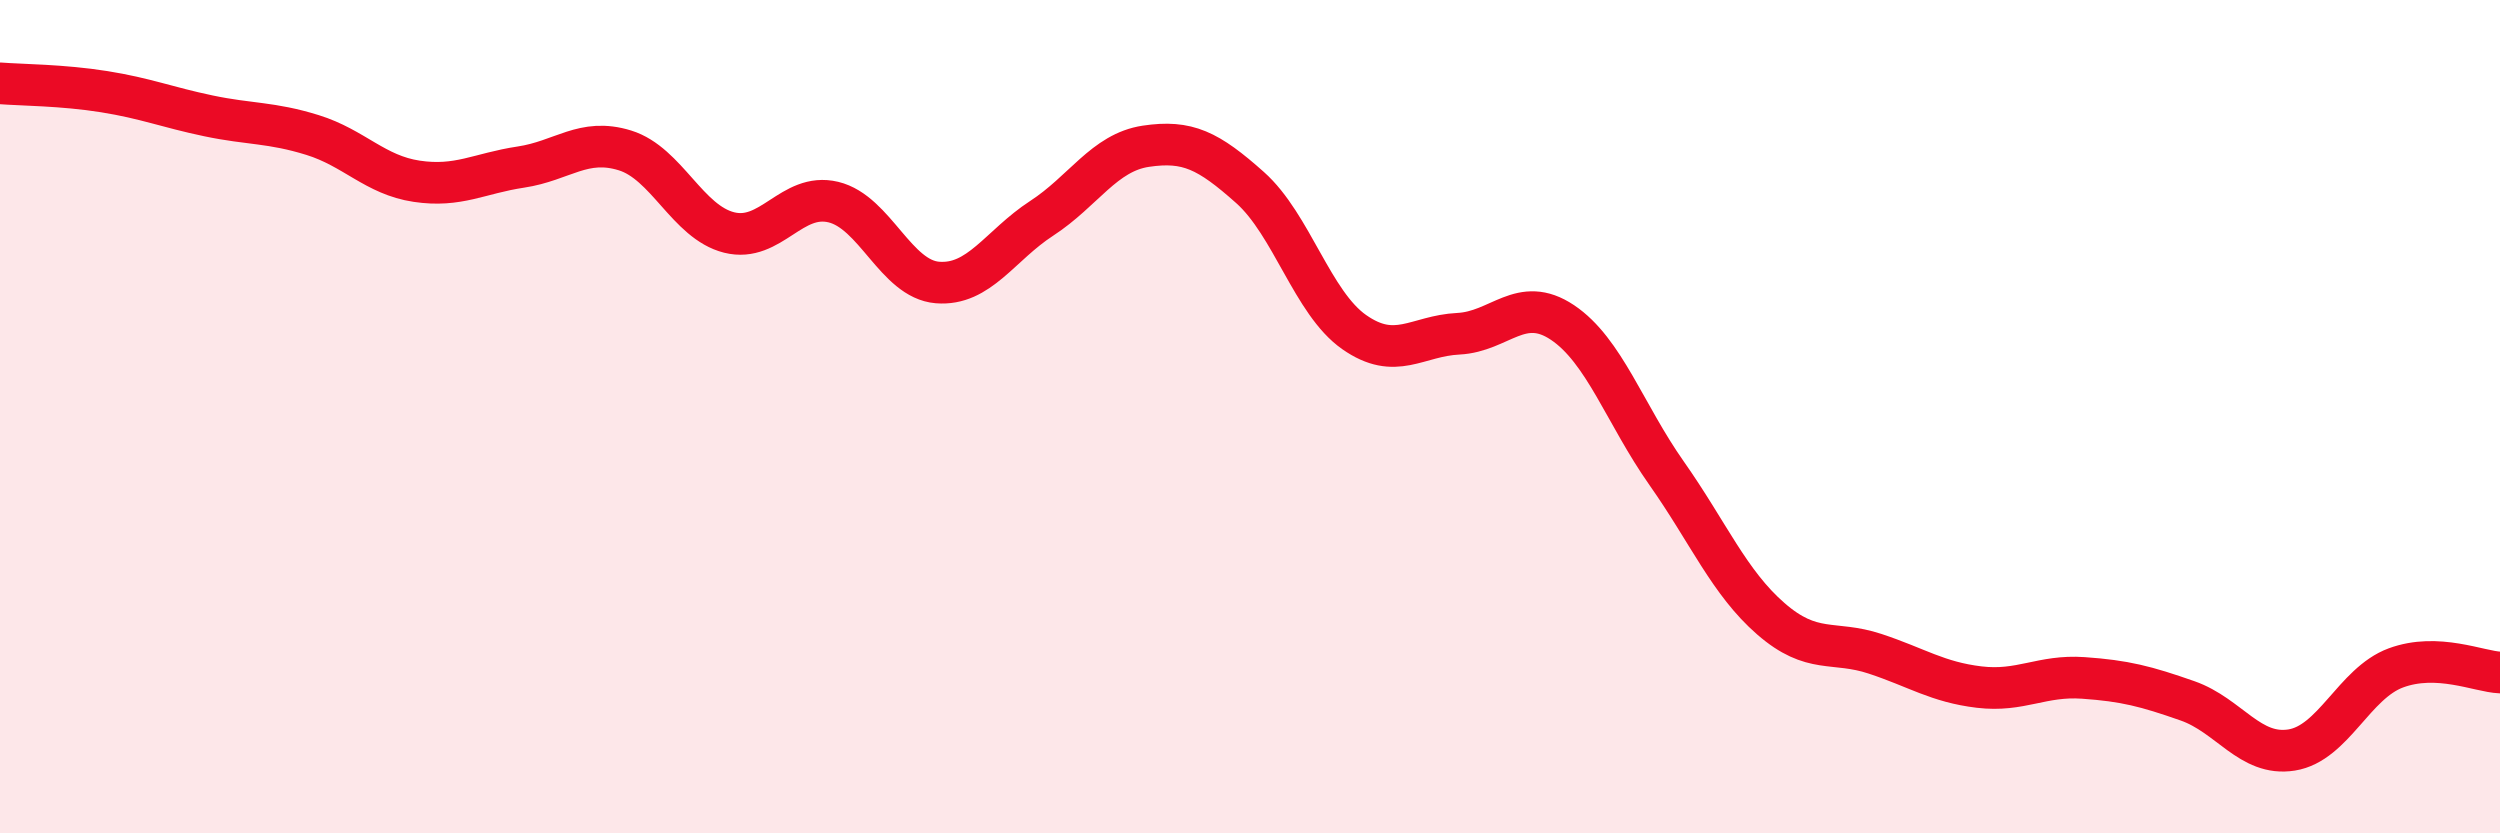
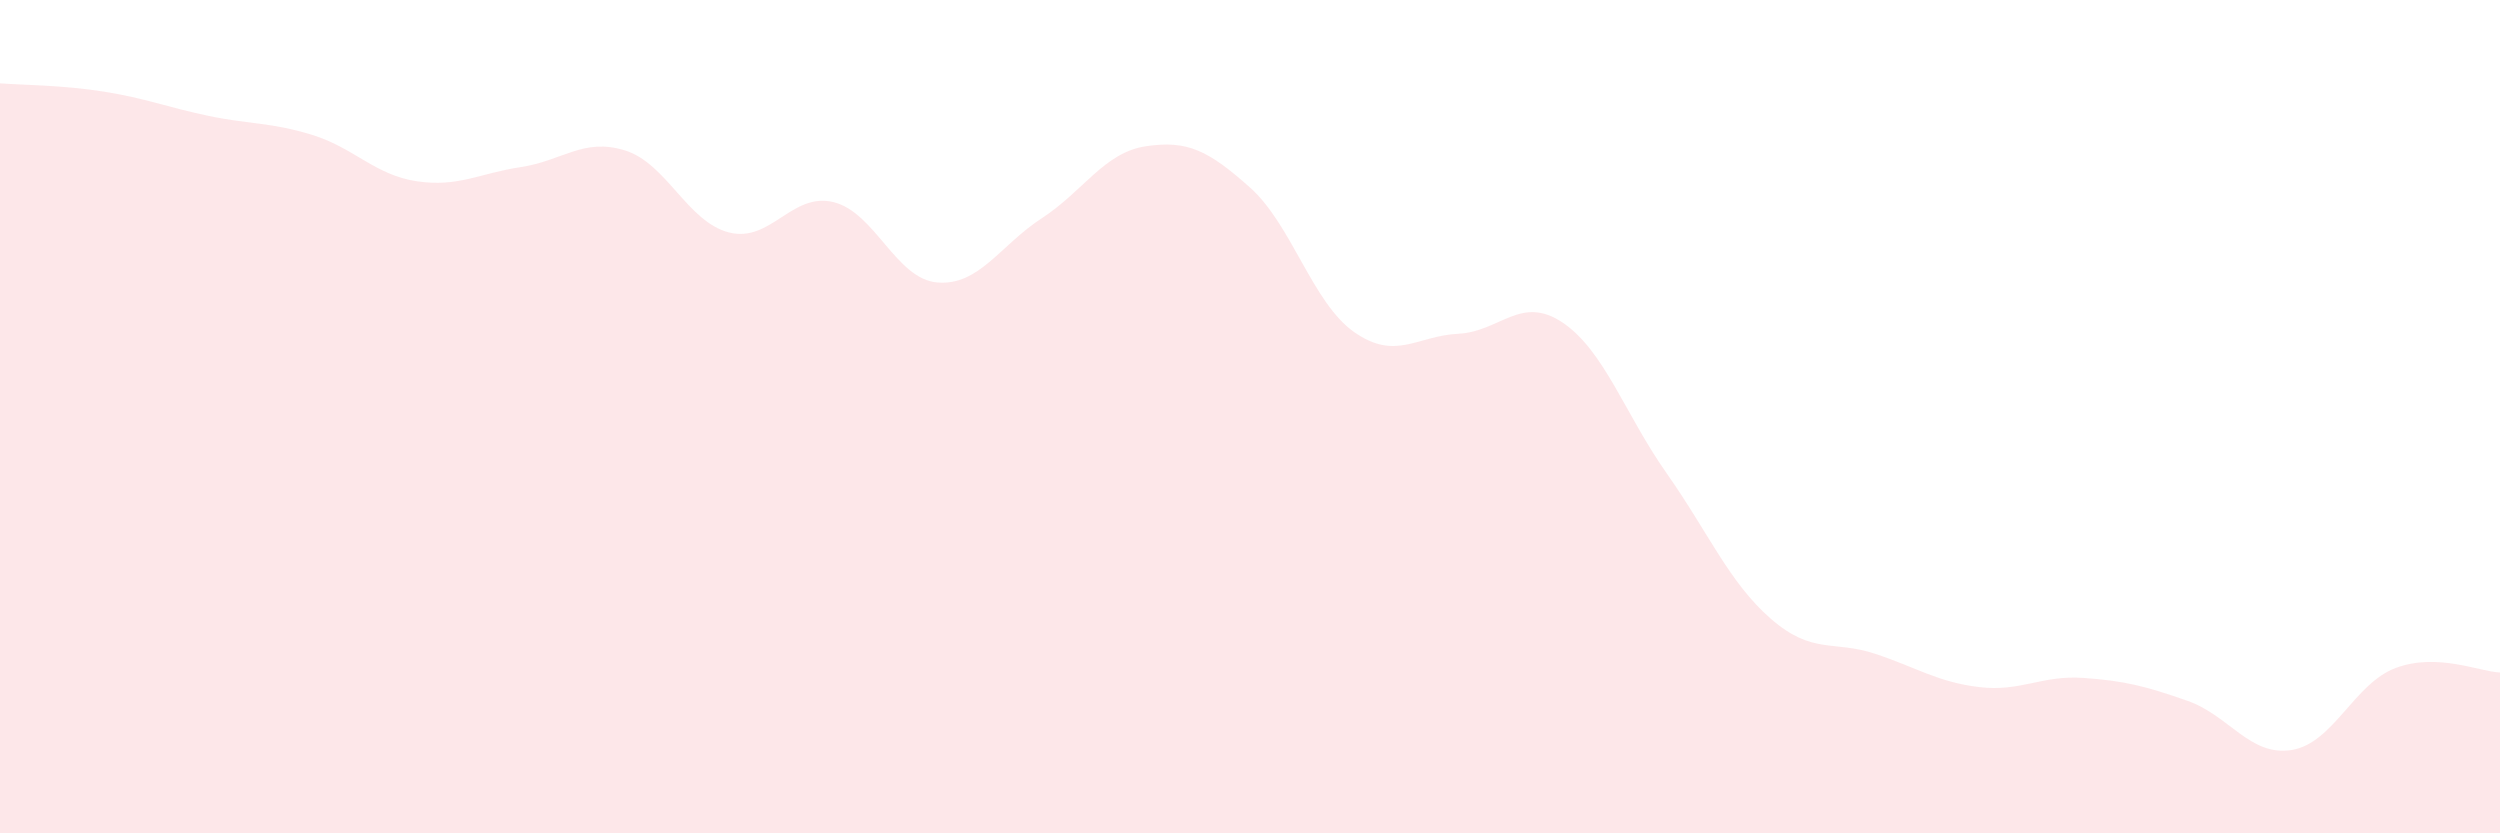
<svg xmlns="http://www.w3.org/2000/svg" width="60" height="20" viewBox="0 0 60 20">
  <path d="M 0,2 C 0.5,2.04 1.5,2.04 2.5,2.2 C 3.5,2.36 4,2.57 5,2.78 C 6,2.99 6.5,2.93 7.5,3.24 C 8.5,3.55 9,4.2 10,4.35 C 11,4.5 11.5,4.16 12.5,4.01 C 13.5,3.86 14,3.3 15,3.61 C 16,3.92 16.5,5.33 17.5,5.58 C 18.5,5.83 19,4.61 20,4.85 C 21,5.09 21.5,6.7 22.5,6.78 C 23.5,6.86 24,5.89 25,5.24 C 26,4.59 26.5,3.66 27.5,3.51 C 28.5,3.36 29,3.61 30,4.5 C 31,5.39 31.5,7.27 32.5,7.97 C 33.5,8.67 34,8.06 35,8.01 C 36,7.96 36.5,7.07 37.5,7.74 C 38.5,8.41 39,9.94 40,11.36 C 41,12.78 41.5,13.98 42.5,14.85 C 43.5,15.72 44,15.36 45,15.69 C 46,16.02 46.5,16.37 47.5,16.49 C 48.5,16.61 49,16.2 50,16.27 C 51,16.34 51.5,16.47 52.5,16.82 C 53.5,17.17 54,18.16 55,18 C 56,17.84 56.5,16.4 57.5,16.03 C 58.5,15.66 59.5,16.12 60,16.14L60 20L0 20Z" fill="#EB0A25" opacity="0.1" stroke-linecap="round" stroke-linejoin="round" />
-   <path d="M 0,2 C 0.5,2.04 1.5,2.04 2.5,2.2 C 3.5,2.36 4,2.57 5,2.78 C 6,2.99 6.5,2.93 7.5,3.24 C 8.5,3.55 9,4.2 10,4.35 C 11,4.5 11.5,4.16 12.5,4.01 C 13.5,3.86 14,3.3 15,3.61 C 16,3.92 16.5,5.33 17.5,5.58 C 18.5,5.83 19,4.61 20,4.85 C 21,5.09 21.5,6.7 22.5,6.78 C 23.5,6.86 24,5.89 25,5.24 C 26,4.59 26.5,3.66 27.5,3.51 C 28.5,3.36 29,3.61 30,4.5 C 31,5.39 31.5,7.27 32.5,7.97 C 33.5,8.67 34,8.06 35,8.01 C 36,7.96 36.5,7.07 37.5,7.74 C 38.5,8.41 39,9.94 40,11.36 C 41,12.78 41.5,13.98 42.5,14.85 C 43.5,15.72 44,15.36 45,15.69 C 46,16.02 46.5,16.37 47.5,16.49 C 48.5,16.61 49,16.2 50,16.27 C 51,16.34 51.5,16.47 52.5,16.82 C 53.5,17.17 54,18.16 55,18 C 56,17.84 56.5,16.4 57.5,16.03 C 58.5,15.66 59.5,16.12 60,16.14" stroke="#EB0A25" stroke-width="1" fill="none" stroke-linecap="round" stroke-linejoin="round" />
</svg>